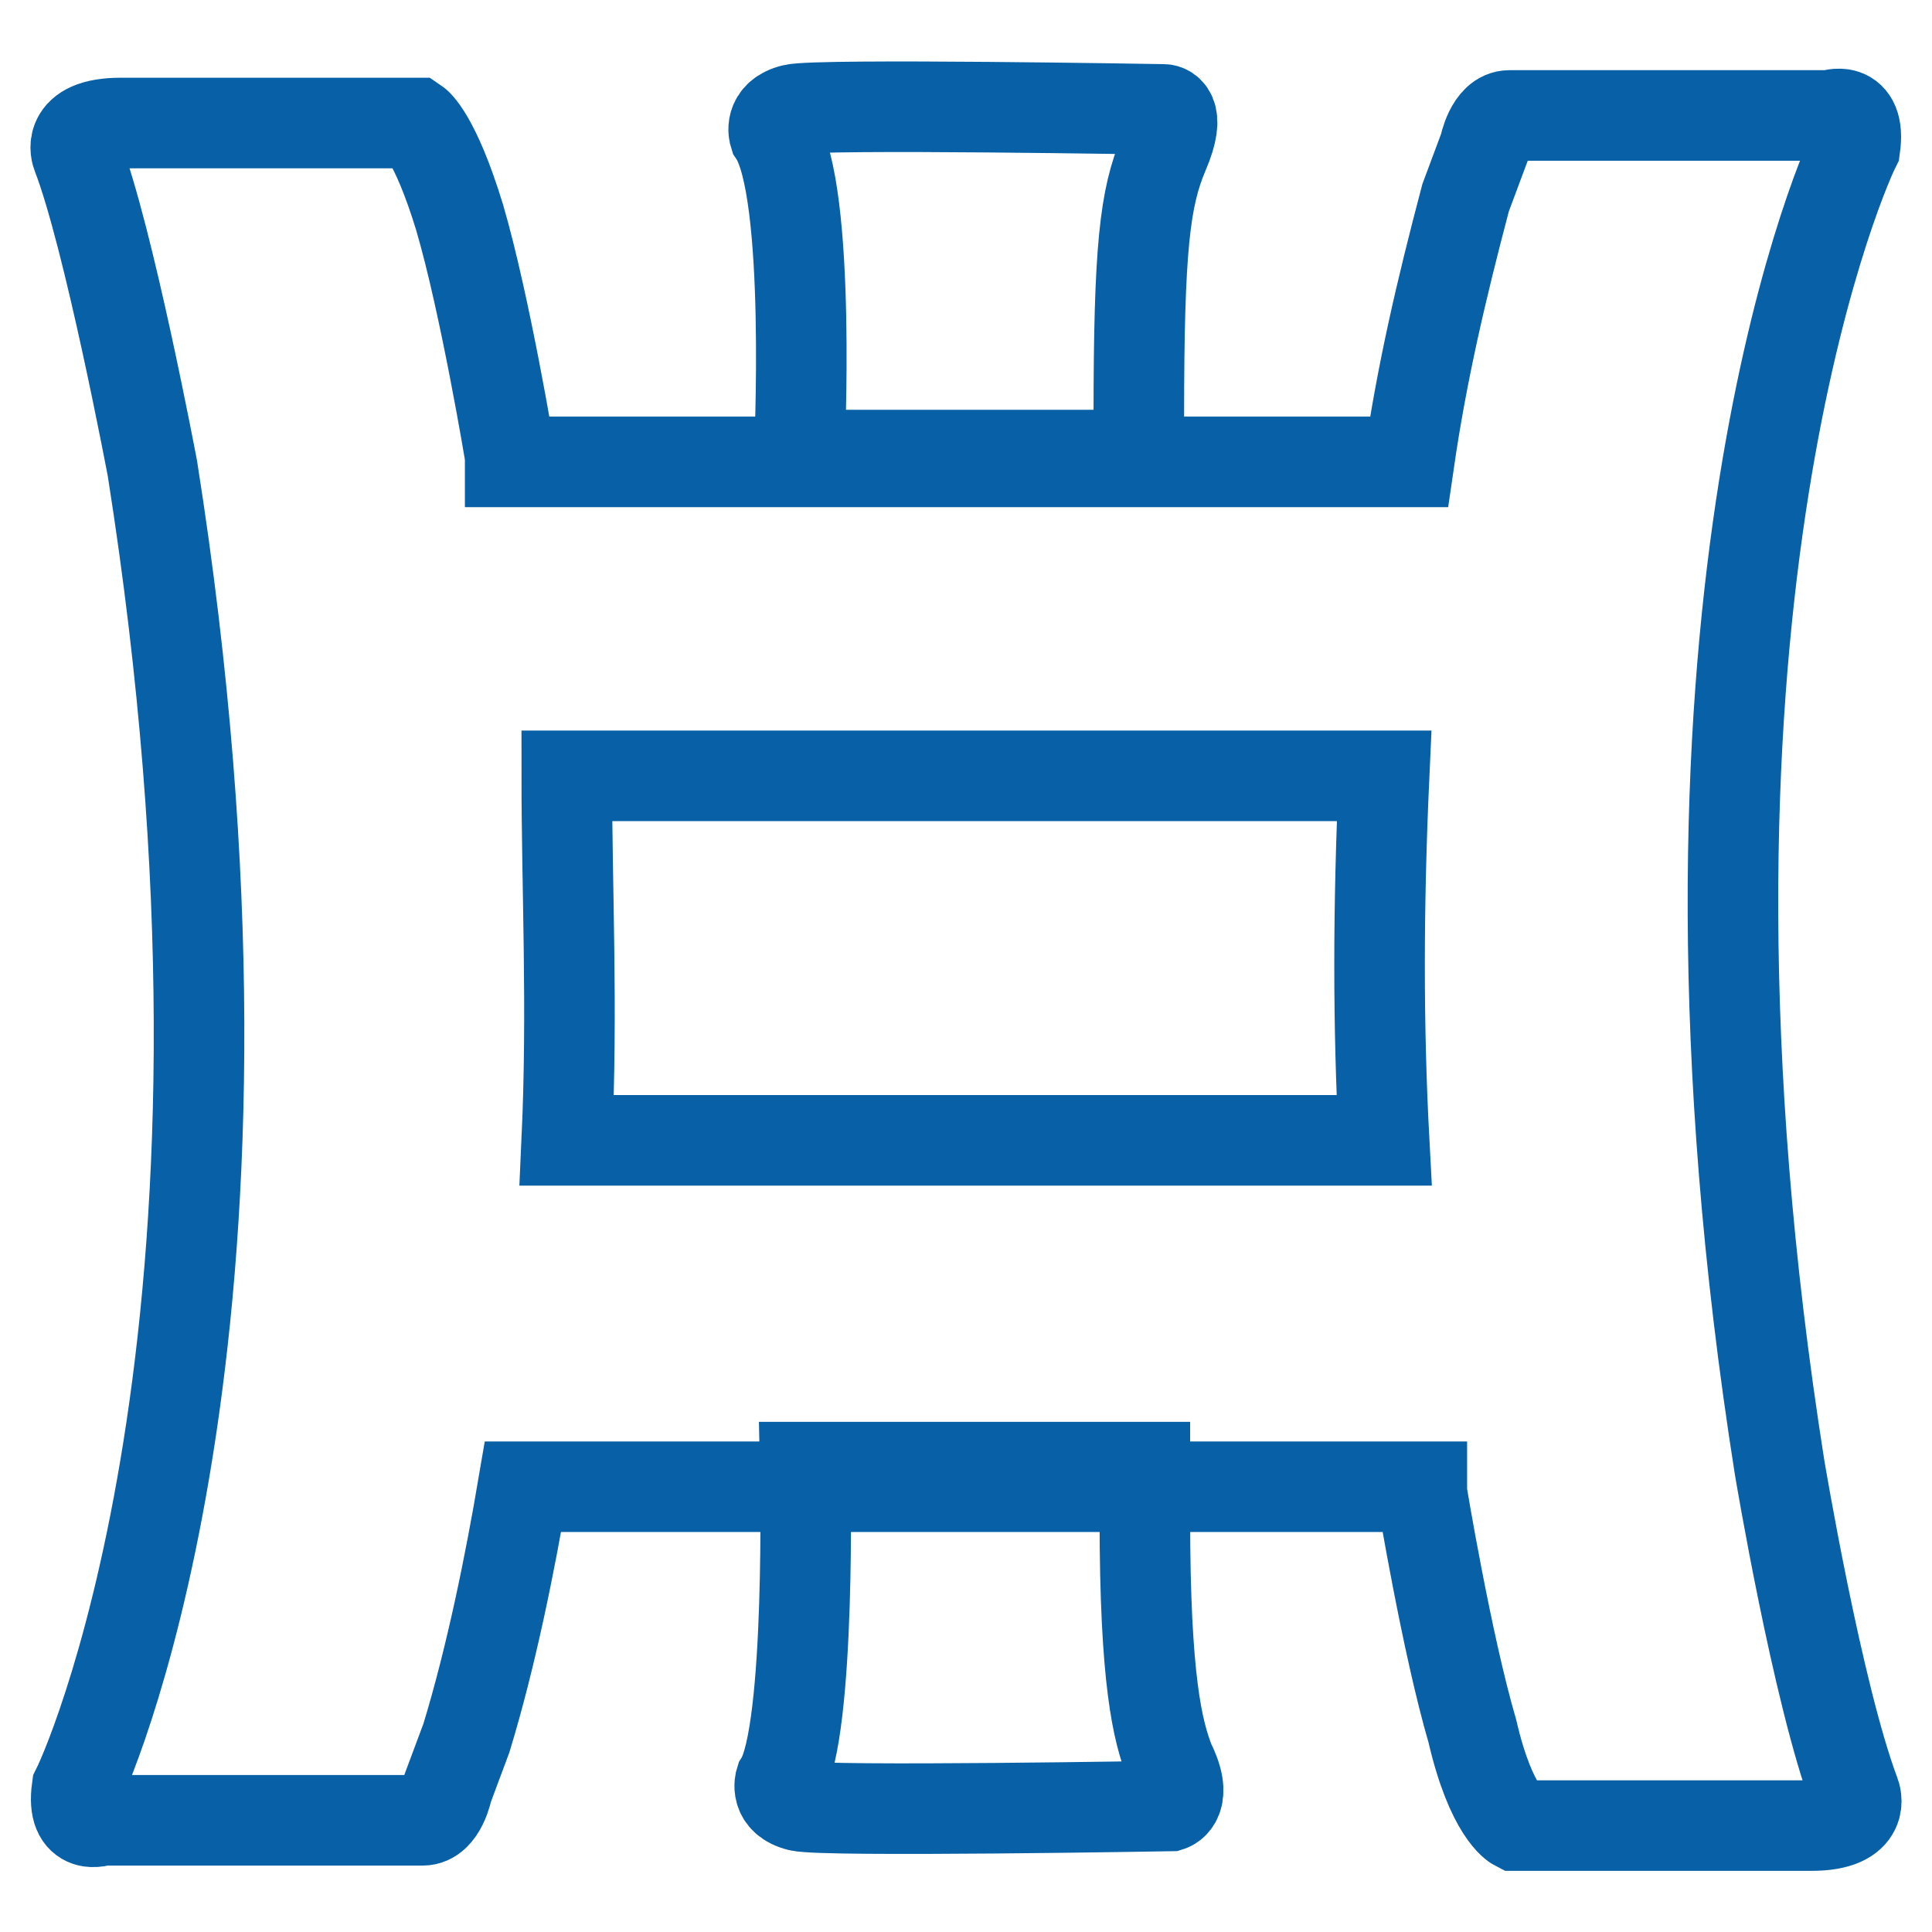
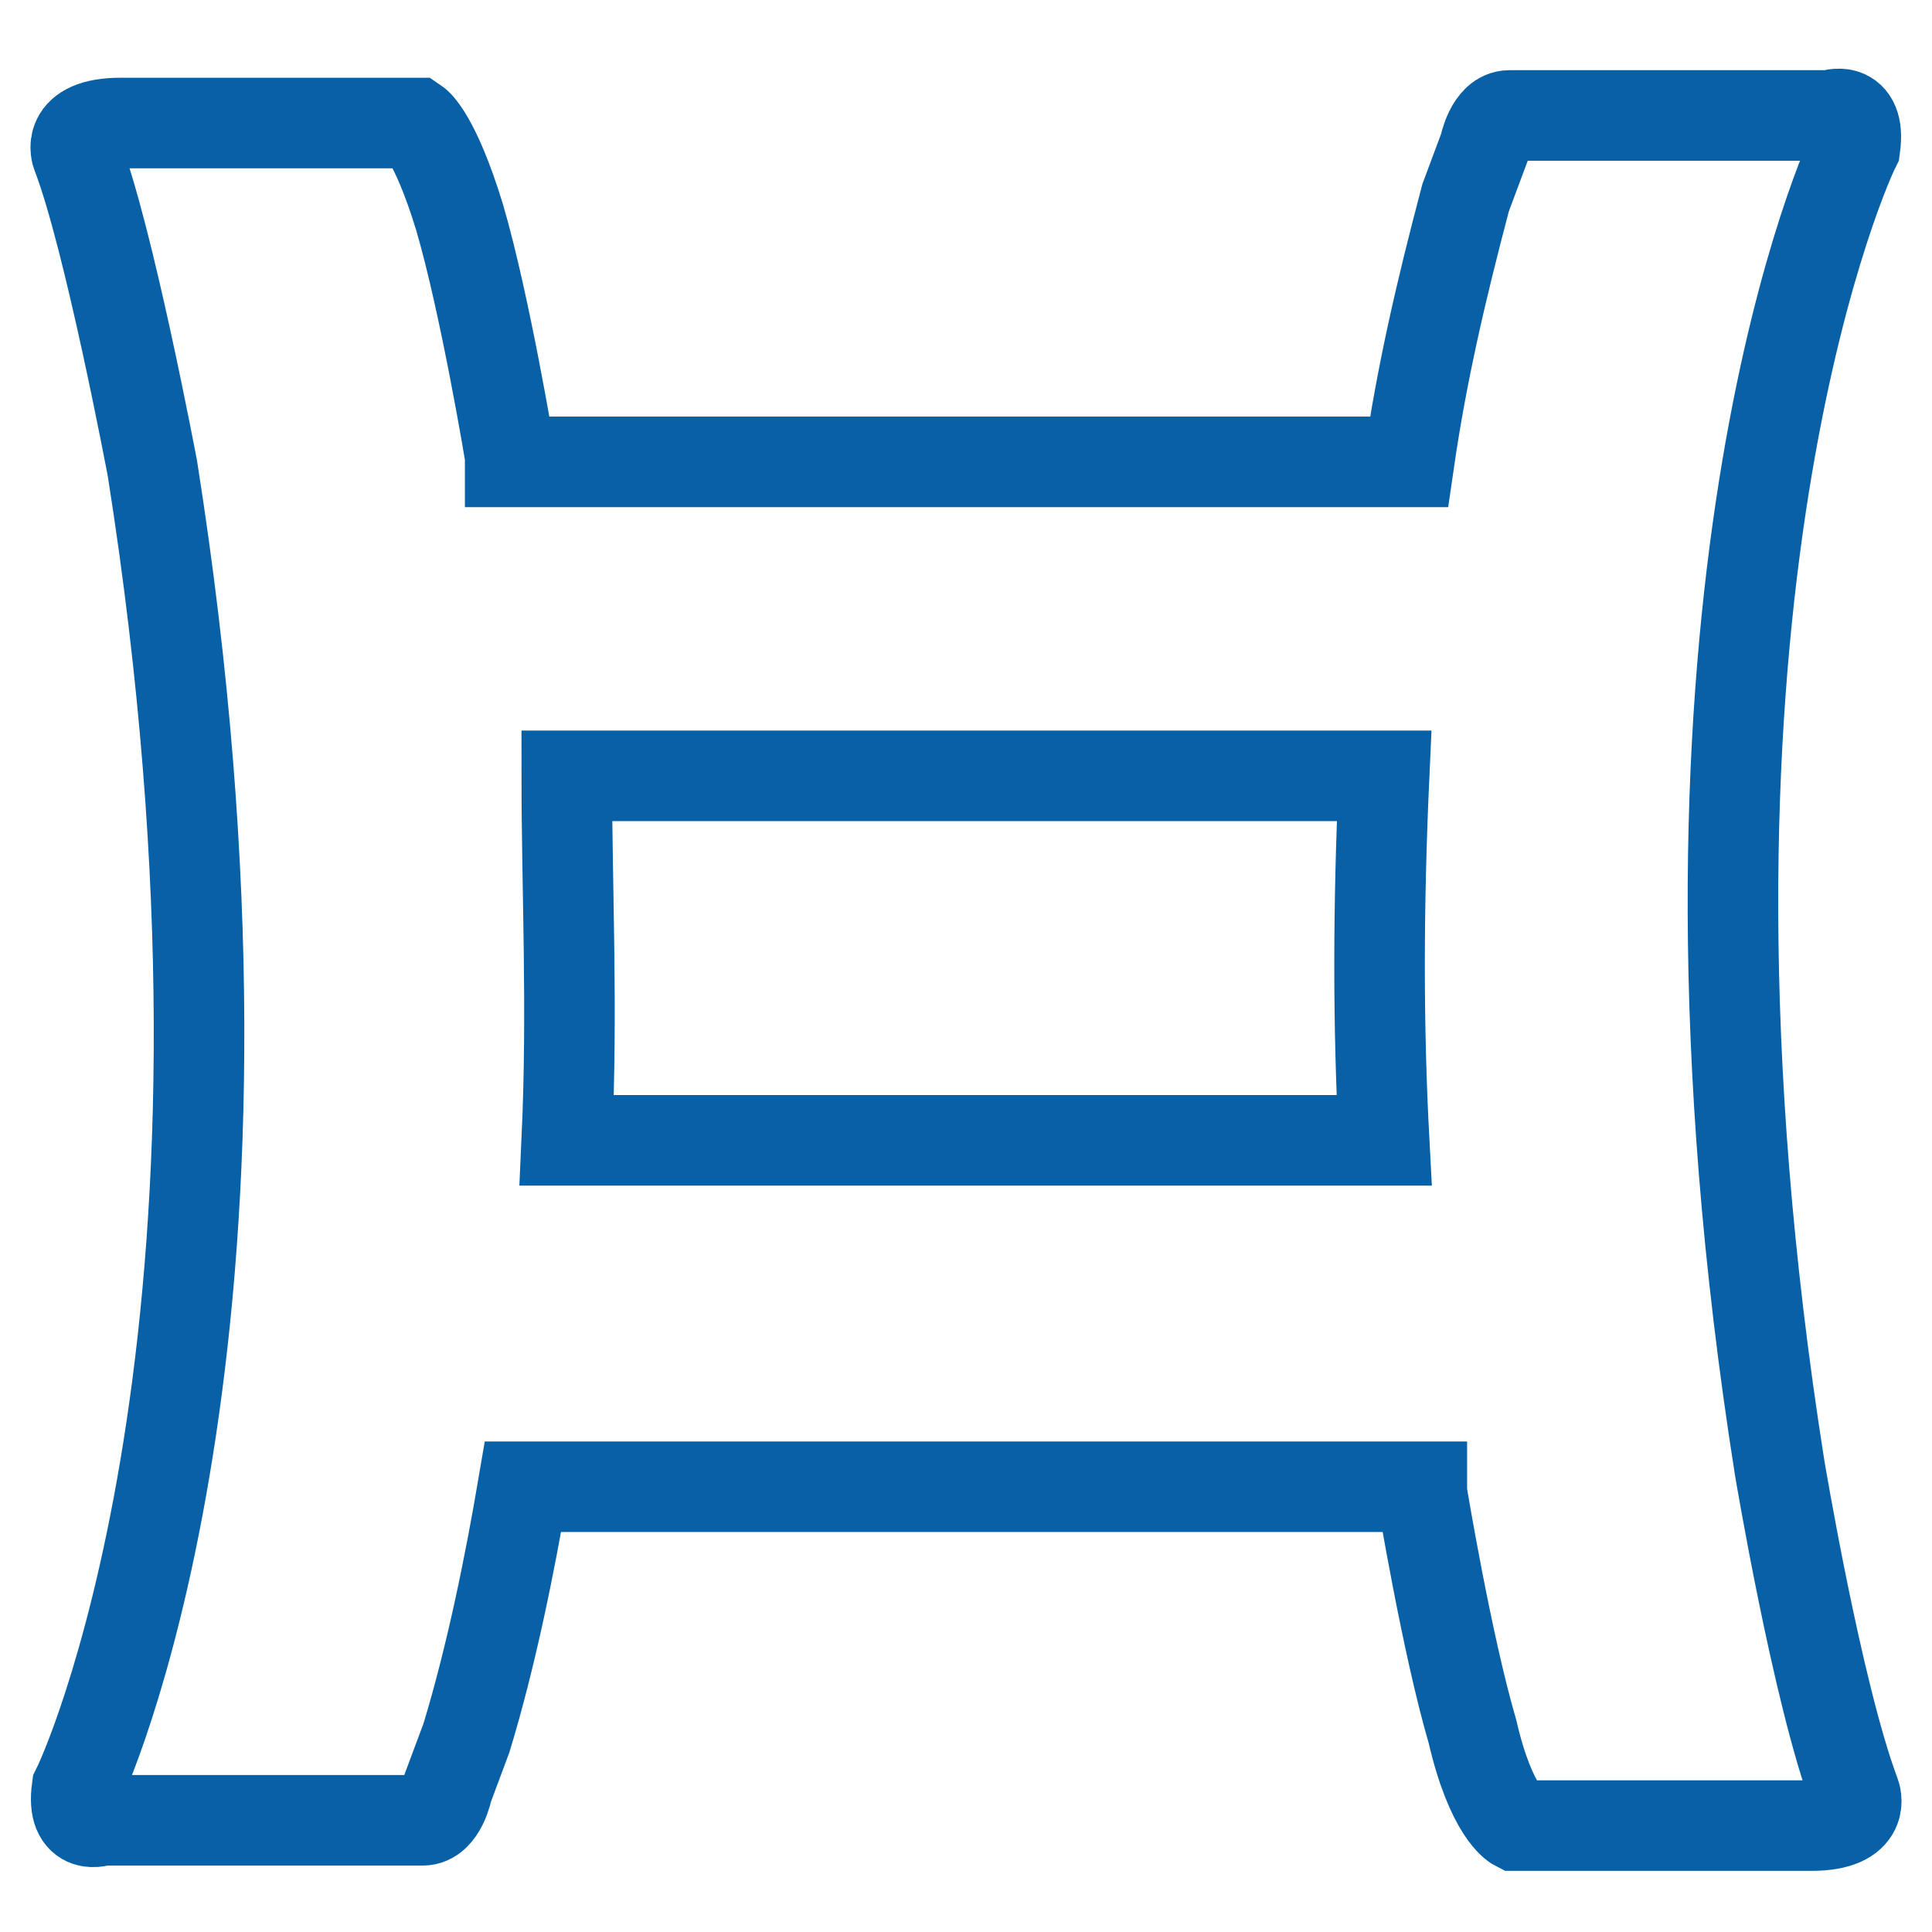
<svg xmlns="http://www.w3.org/2000/svg" version="1.1" x="0px" y="0px" viewBox="0 0 256 256" enable-background="new 0 0 256 256" xml:space="preserve">
  <g>
    <path stroke-width="12" fill-opacity="0" stroke="#0861a6" d="M235.8,194.4c-17.5-110.8,7.5-169.9,10-174.9c0.8-5.8-3.3-4.2-3.3-4.2H200c-2.5,0-3.3,4.2-3.3,4.2l-2.5,6.7 c-3.3,12.5-5.8,23.3-7.5,35H67.6v-0.8c0,0-3.3-20-6.7-31.6c-3.3-10.8-5.8-12.5-5.8-12.5H16c-7.5,0-5.8,4.2-5.8,4.2 c4.2,10.8,10,41.6,10,41.6c17.5,110.8-7.5,169.9-10,174.9c-0.8,5.8,3.3,4.2,3.3,4.2H56c2.5,0,3.3-4.2,3.3-4.2l2.5-6.7 c3.3-10.8,5.8-23.3,7.5-33.3h119.1v0.8c0,0,3.3,20,6.7,31.6c2.5,10.8,5.8,12.5,5.8,12.5H240c7.5,0,5.8-4.2,5.8-4.2 C240.8,224.4,235.8,194.4,235.8,194.4L235.8,194.4z M75.1,151.1c0.8-17.5,0-33.3,0-48.3h108.3c-0.8,17.5-0.8,33.3,0,48.3H75.1z" />
-     <path stroke-width="12" fill-opacity="0" stroke="#0861a6" d="M151.7,201.1v-6.7h-45c0,0,0.8,35-3.3,41.6c0,0-0.8,2.5,2.5,3.3c3.3,0.8,49.1,0,49.1,0s2.5-0.8,0-5.8 C153.4,229.4,151.7,222.7,151.7,201.1z M105.9,60.3h45v-5c0-22.5,0.8-29.1,3.3-35c2.5-5.8,0-5.8,0-5.8s-45.8-0.8-49.1,0 c-3.3,0.8-2.5,3.3-2.5,3.3C107.6,25.3,105.9,60.3,105.9,60.3z" />
  </g>
</svg>